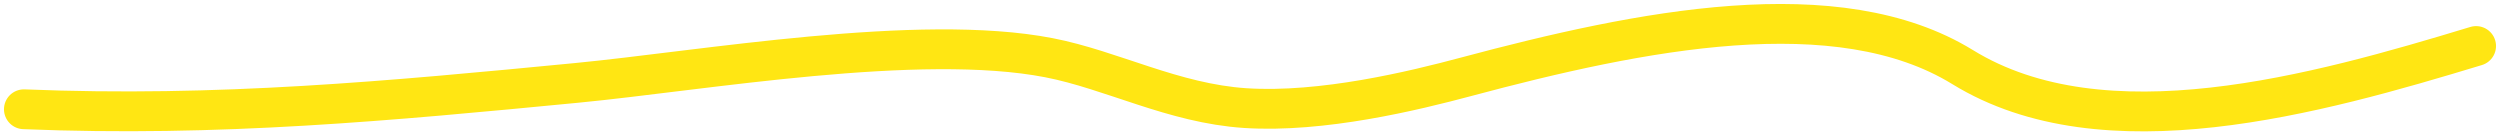
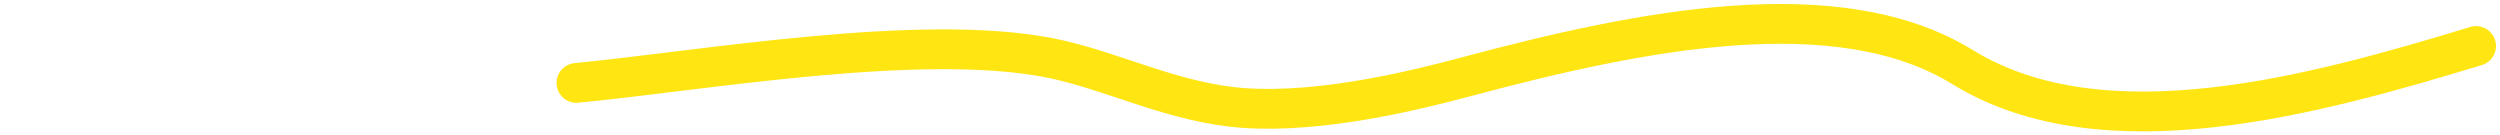
<svg xmlns="http://www.w3.org/2000/svg" fill="none" height="100%" overflow="visible" preserveAspectRatio="none" style="display: block;" viewBox="0 0 314 17" width="100%">
-   <path d="M311 5.779C290.929 11.867 264.288 19.36 246.504 8.427C230.801 -1.226 206.023 3.798 184.162 9.641C177.62 11.39 166.068 14.209 156.402 13.577C147.39 12.987 139.638 8.779 131.752 7.25C115.428 4.085 88.341 8.875 72.402 10.414C49.082 12.664 27.414 14.724 3 13.724" id="Vector 10" stroke="#FFE613" stroke-linecap="round" stroke-width="5" />
+   <path d="M311 5.779C290.929 11.867 264.288 19.36 246.504 8.427C230.801 -1.226 206.023 3.798 184.162 9.641C177.62 11.39 166.068 14.209 156.402 13.577C147.39 12.987 139.638 8.779 131.752 7.25C115.428 4.085 88.341 8.875 72.402 10.414" id="Vector 10" stroke="#FFE613" stroke-linecap="round" stroke-width="5" />
</svg>